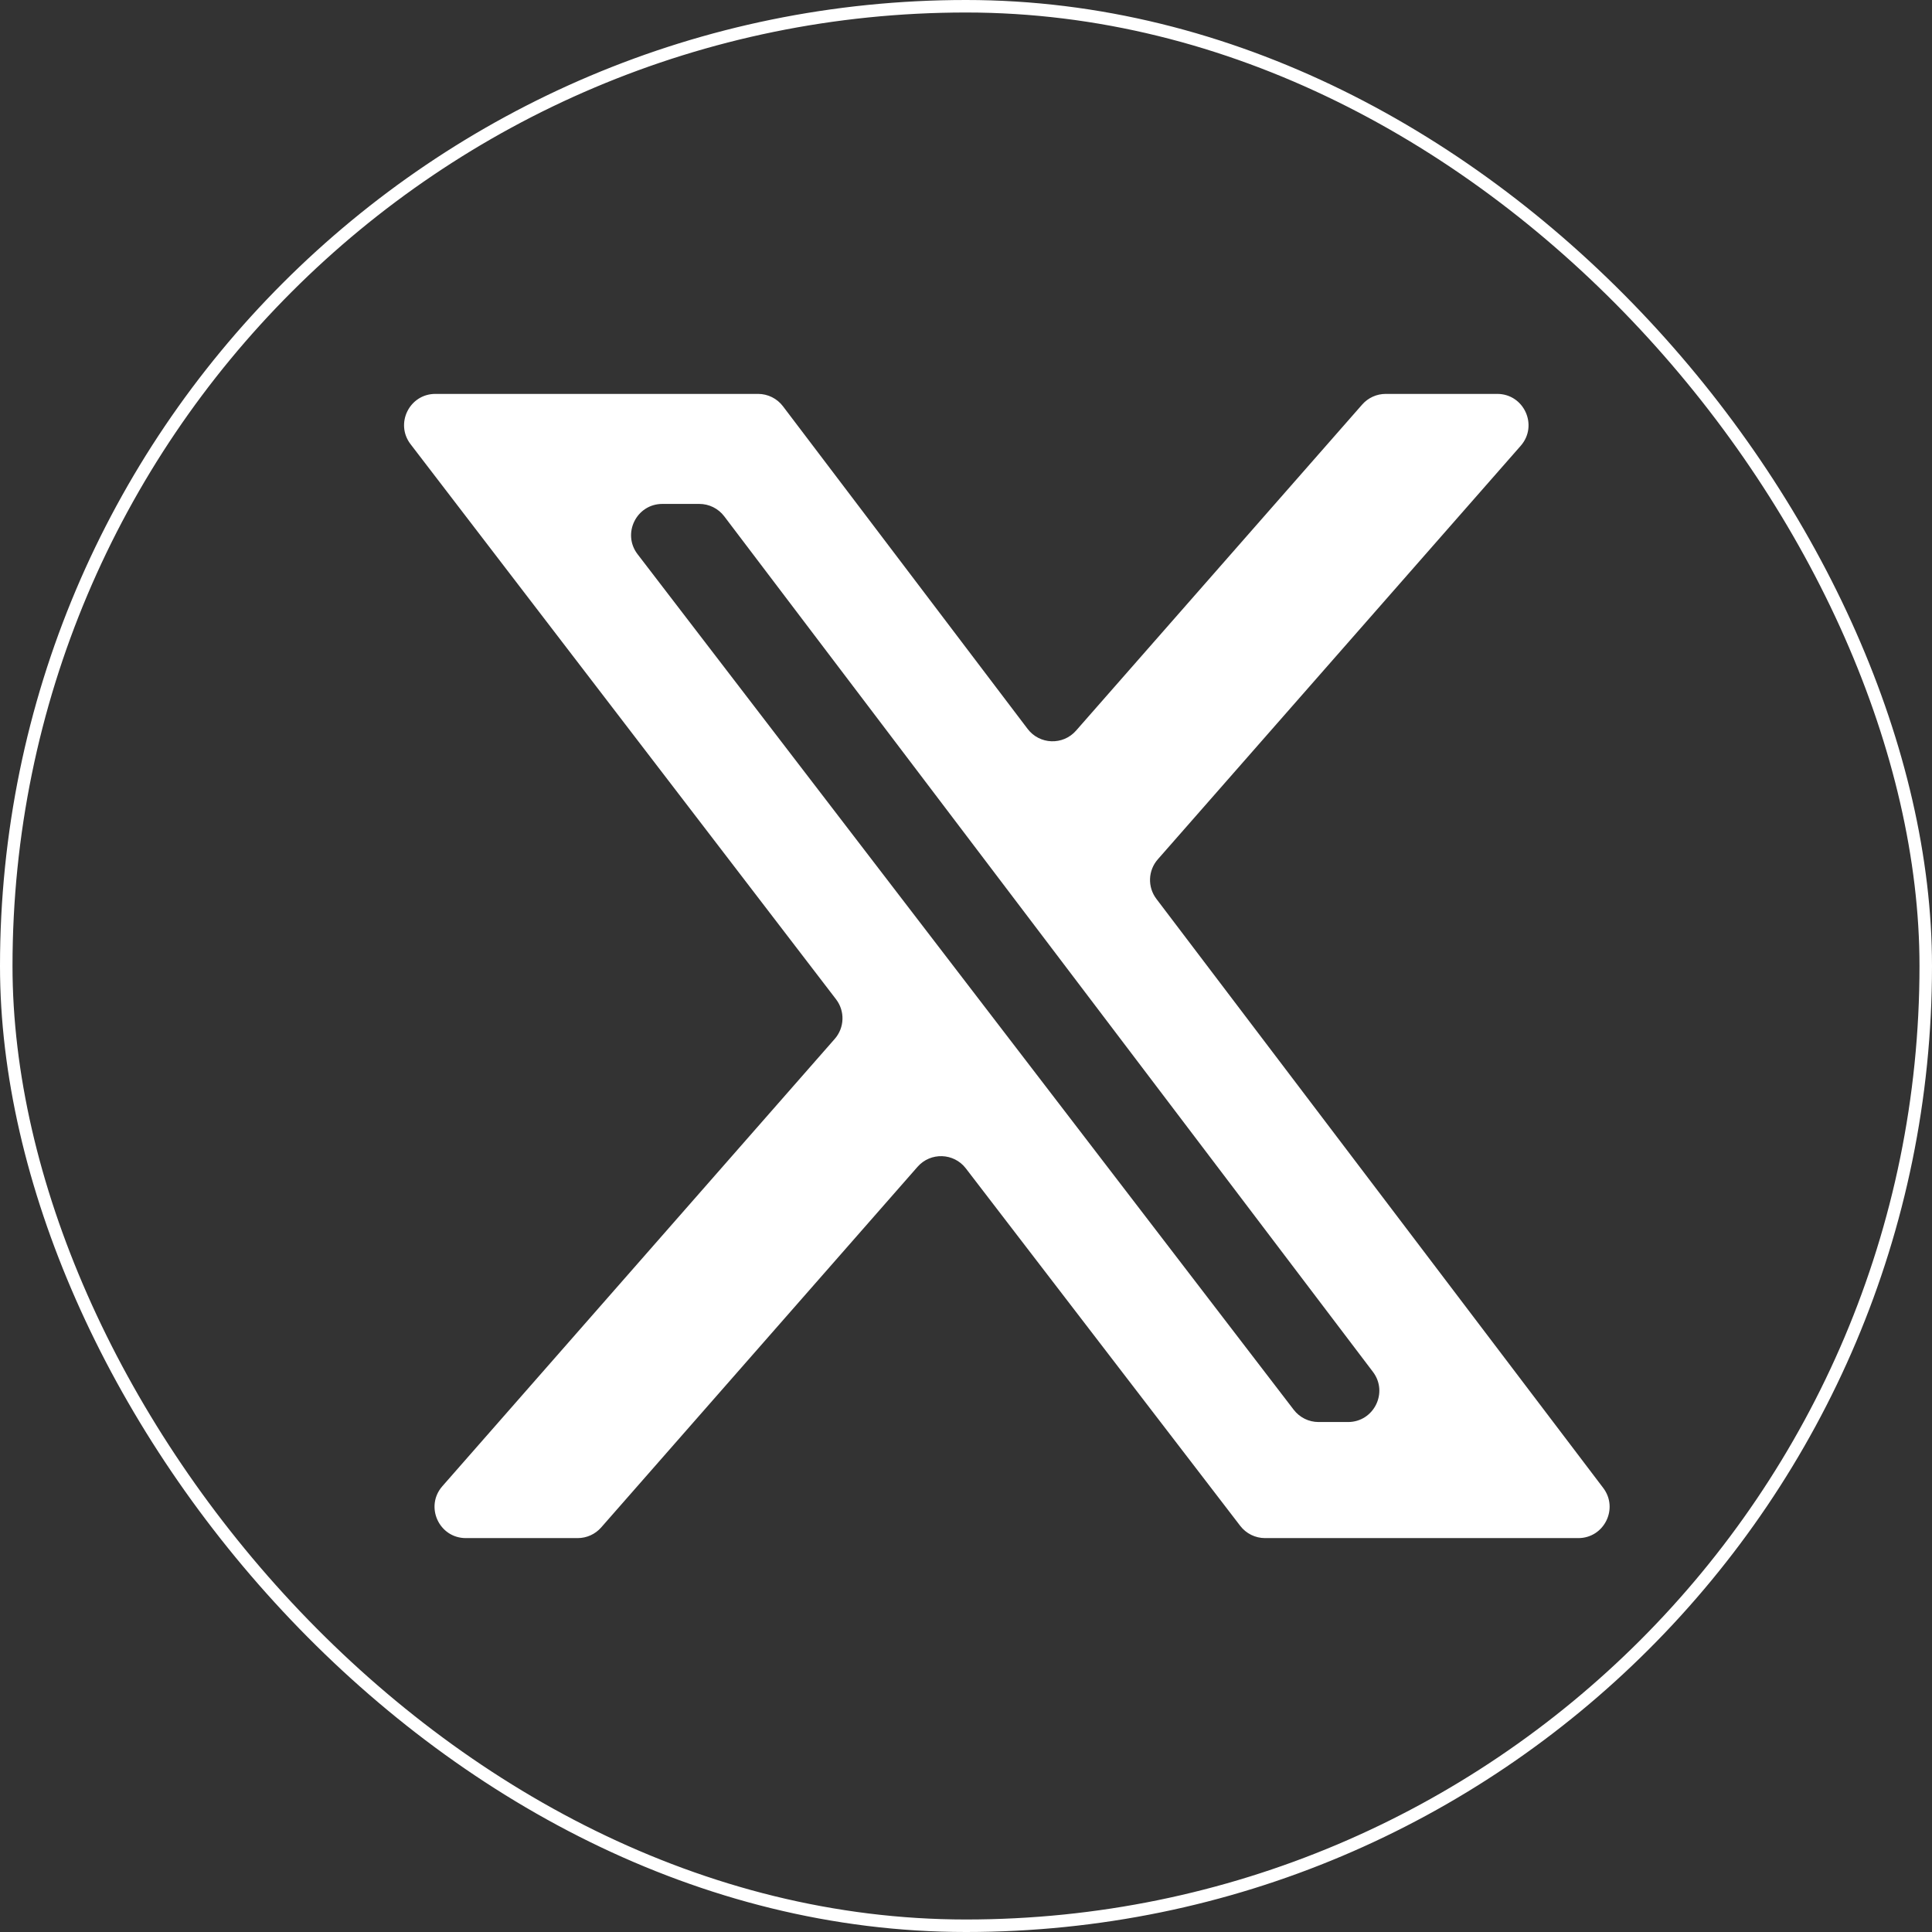
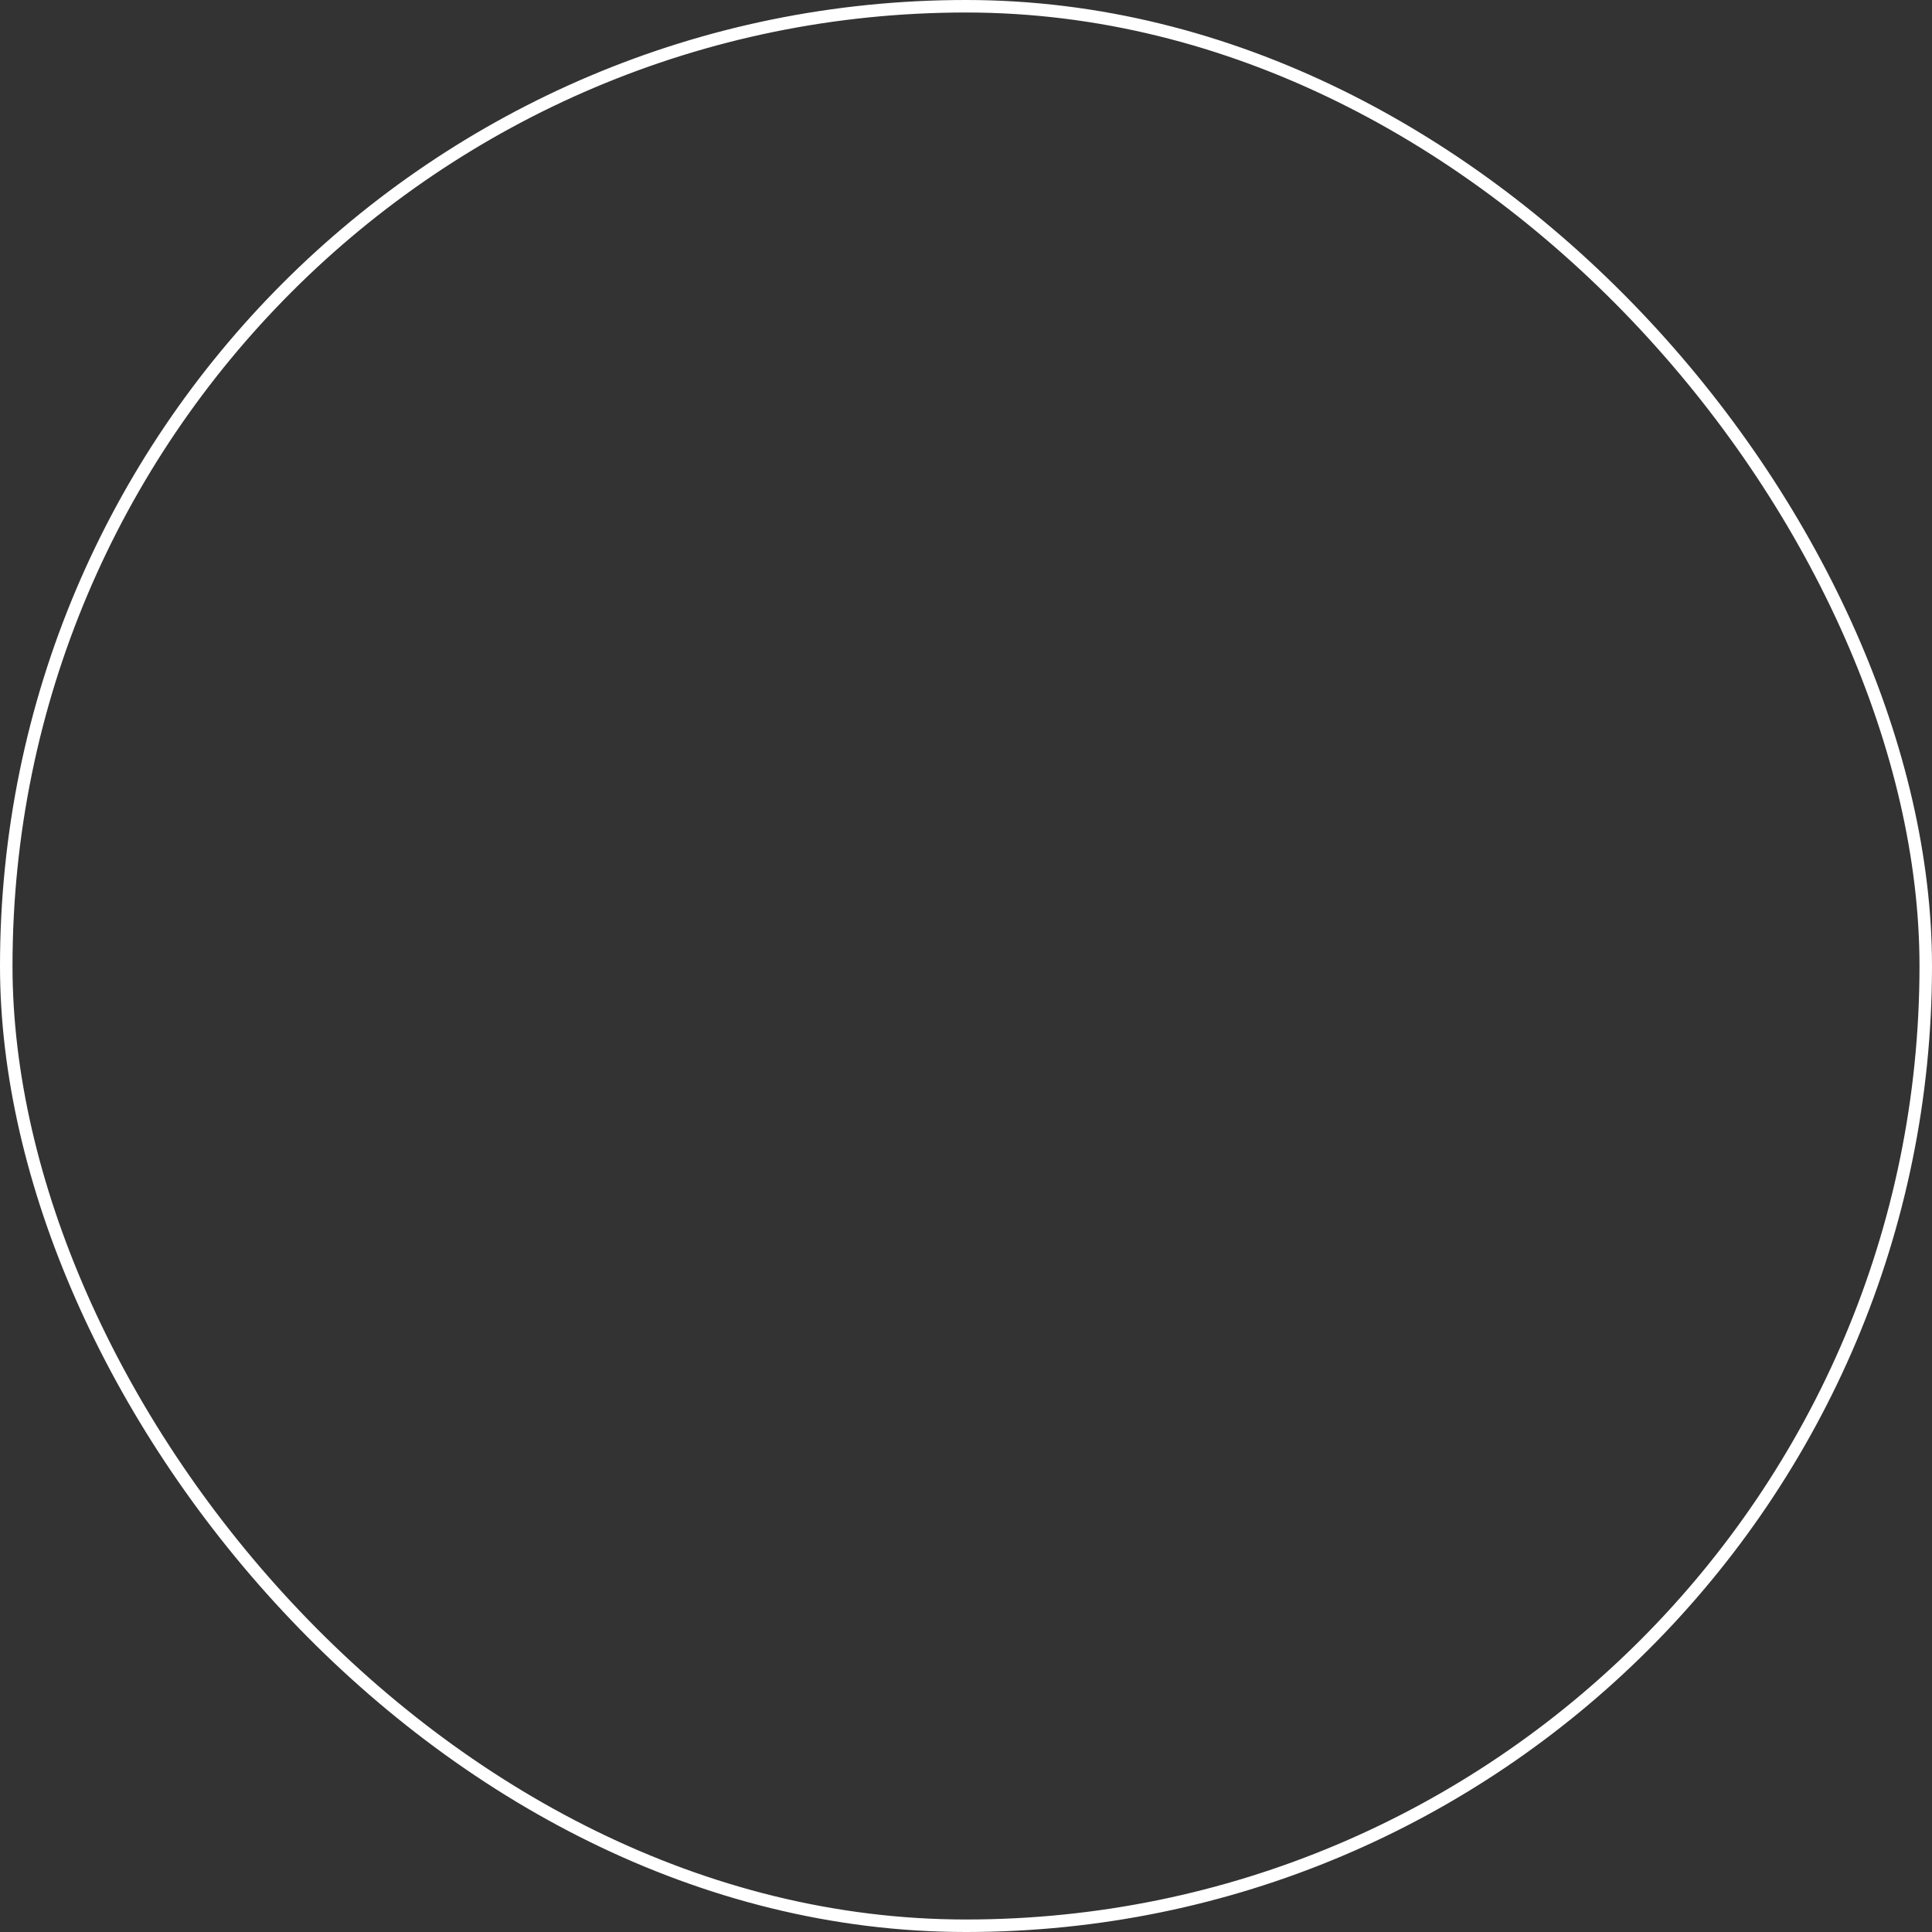
<svg xmlns="http://www.w3.org/2000/svg" width="618" height="618" viewBox="0 0 618 618" fill="none">
  <rect x="0" y="0" width="618" height="618" fill="#333333" stroke="none" />
  <rect x="2" y="2" width="614" height="614" rx="307" stroke="white" stroke-width="4" />
-   <path d="M435.731 129.404C437.63 127.241 440.369 126 443.248 126H478.924C487.522 126 492.111 136.133 486.44 142.596L370.349 274.886C367.215 278.458 367.026 283.741 369.898 287.526L512.83 475.957C517.826 482.542 513.129 492 504.863 492H404.655C401.546 492 398.615 490.555 396.722 488.089L308.949 373.739C305.11 368.737 297.657 368.493 293.499 373.233L192.301 488.595C190.402 490.759 187.662 492 184.783 492H149.014C140.417 492 135.827 481.869 141.497 475.406L267.009 332.323C270.154 328.738 270.33 323.431 267.428 319.645L131.328 142.083C126.285 135.505 130.976 126 139.265 126H242.485C245.614 126 248.563 127.465 250.453 129.958L328.712 233.163C332.536 238.206 340.023 238.473 344.197 233.717L435.731 129.404ZM413.837 450.958C415.73 453.425 418.662 454.872 421.772 454.872H431.203C439.467 454.872 444.164 445.416 439.171 438.83L231.662 165.15C229.771 162.657 226.822 161.192 223.693 161.192H211.879C203.589 161.192 198.899 170.7 203.944 177.278L413.837 450.958Z" fill="white" />
</svg>